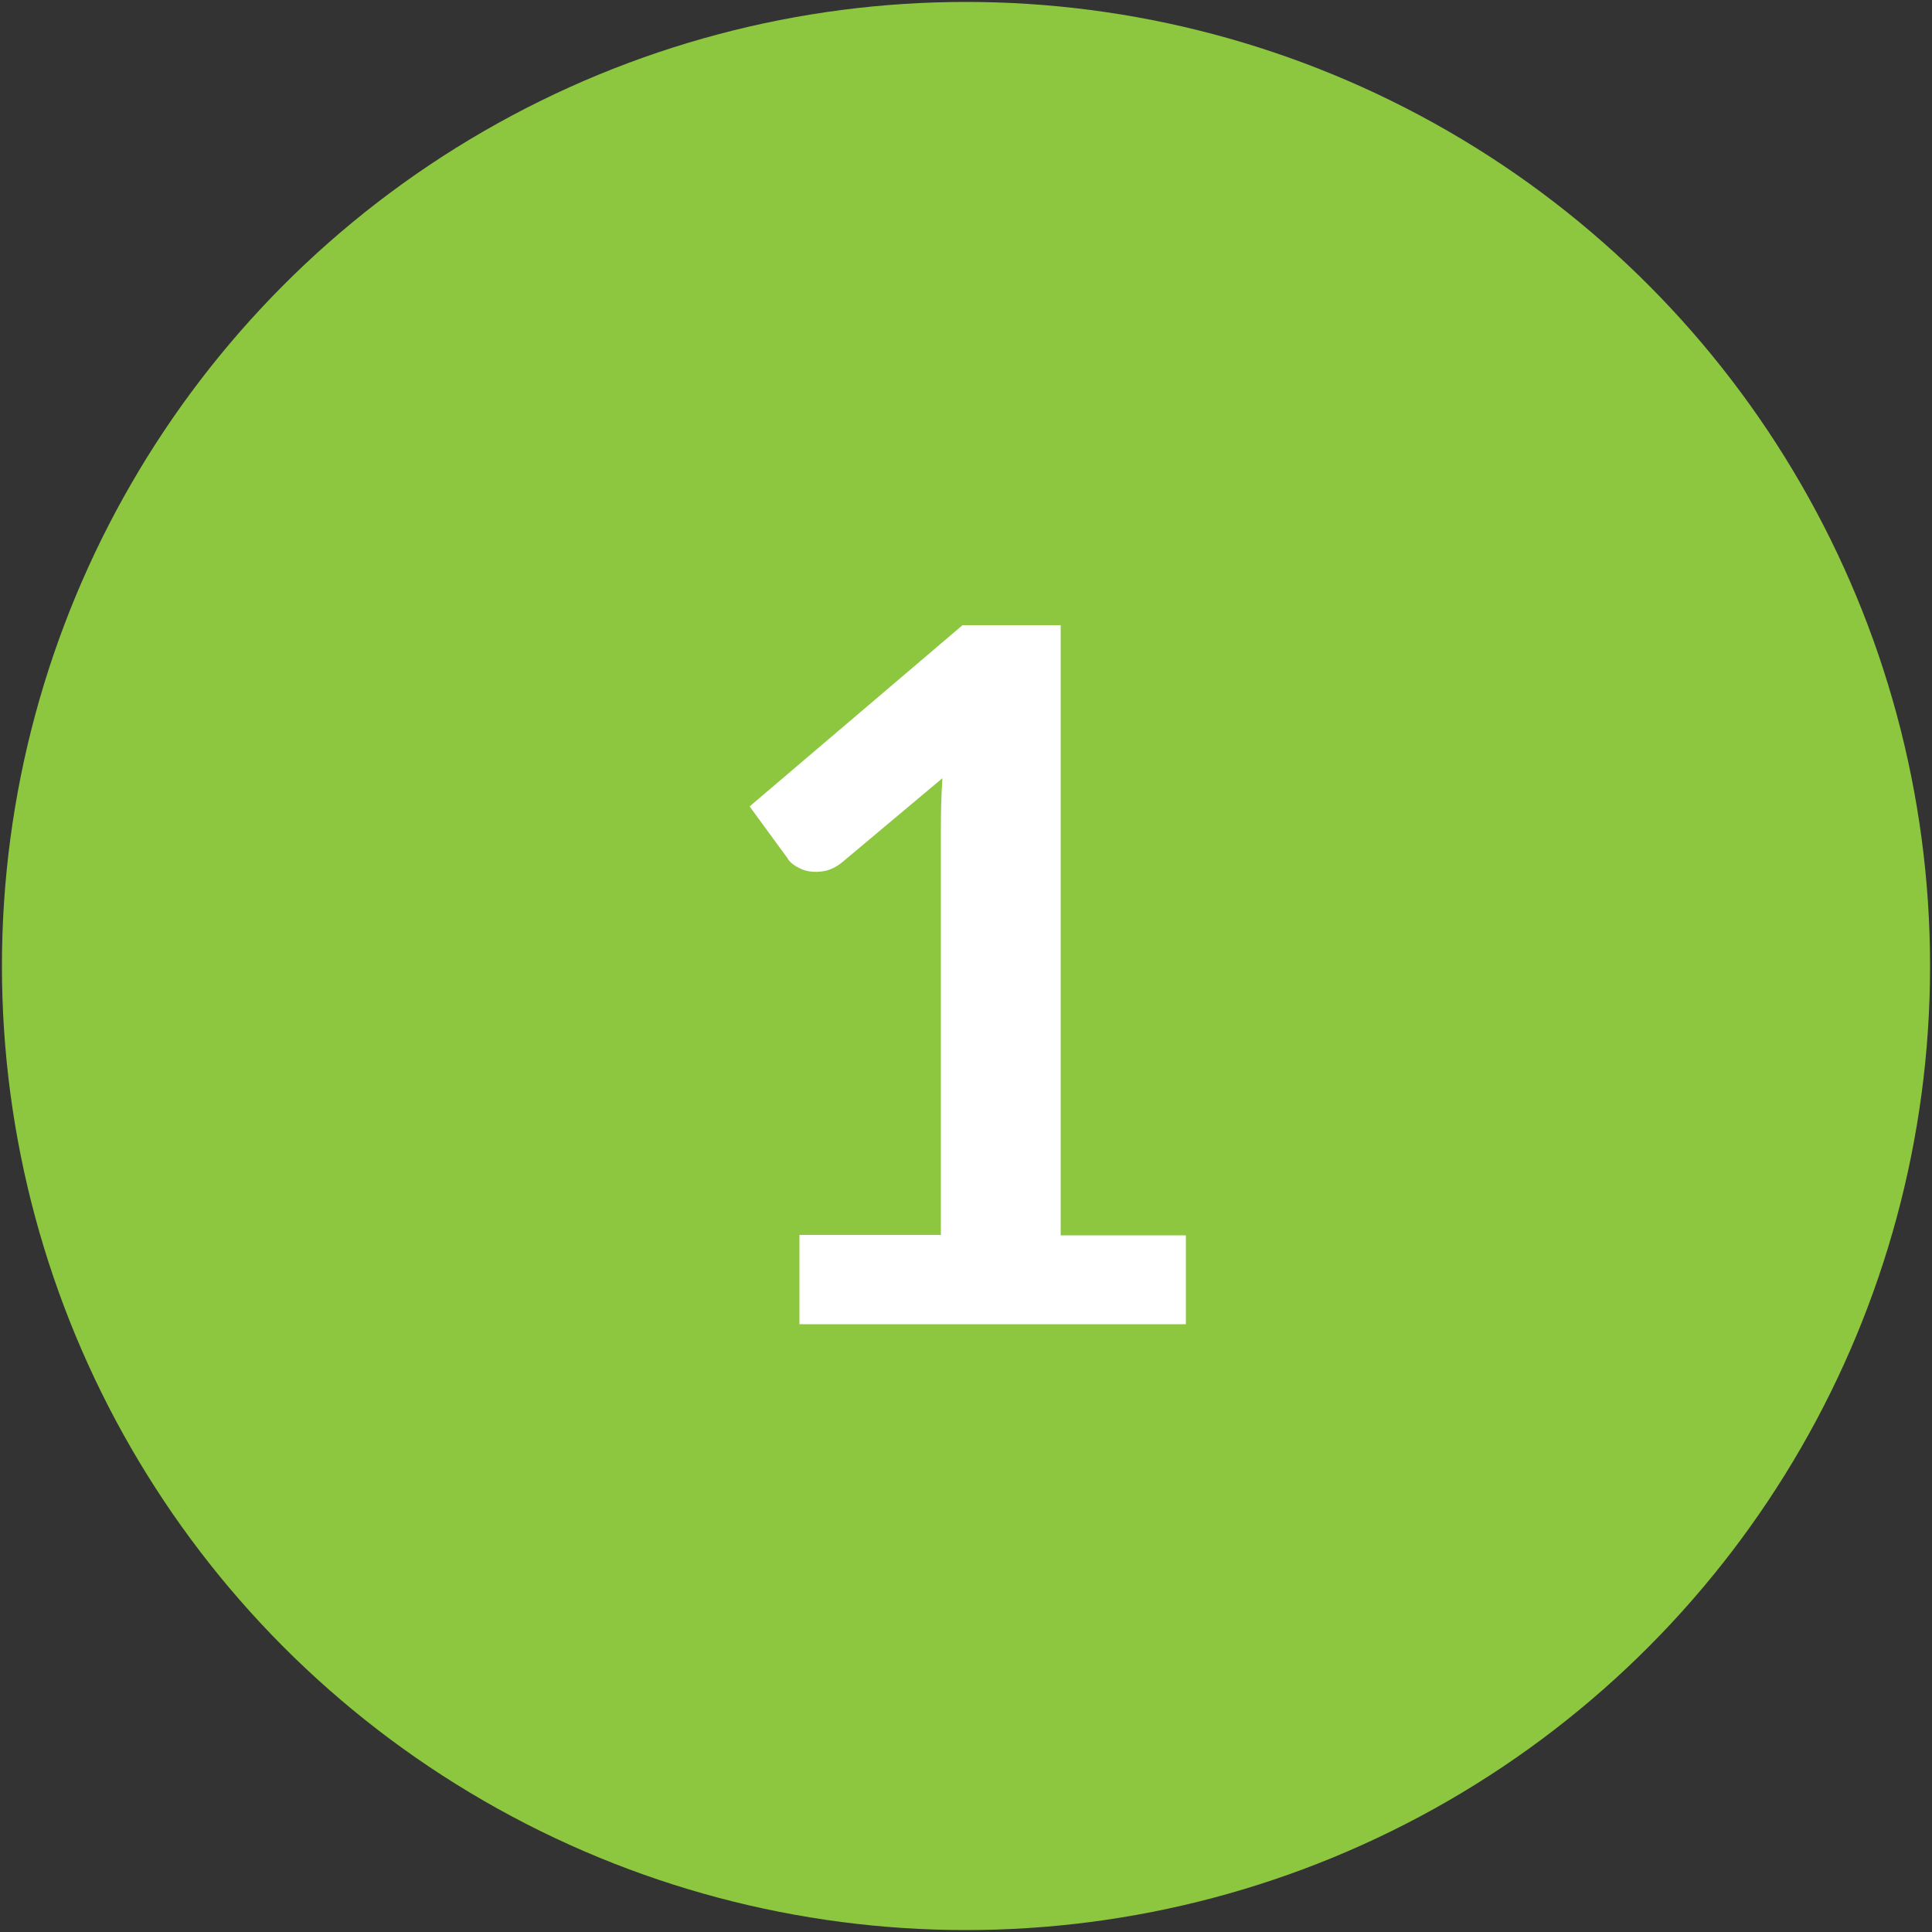
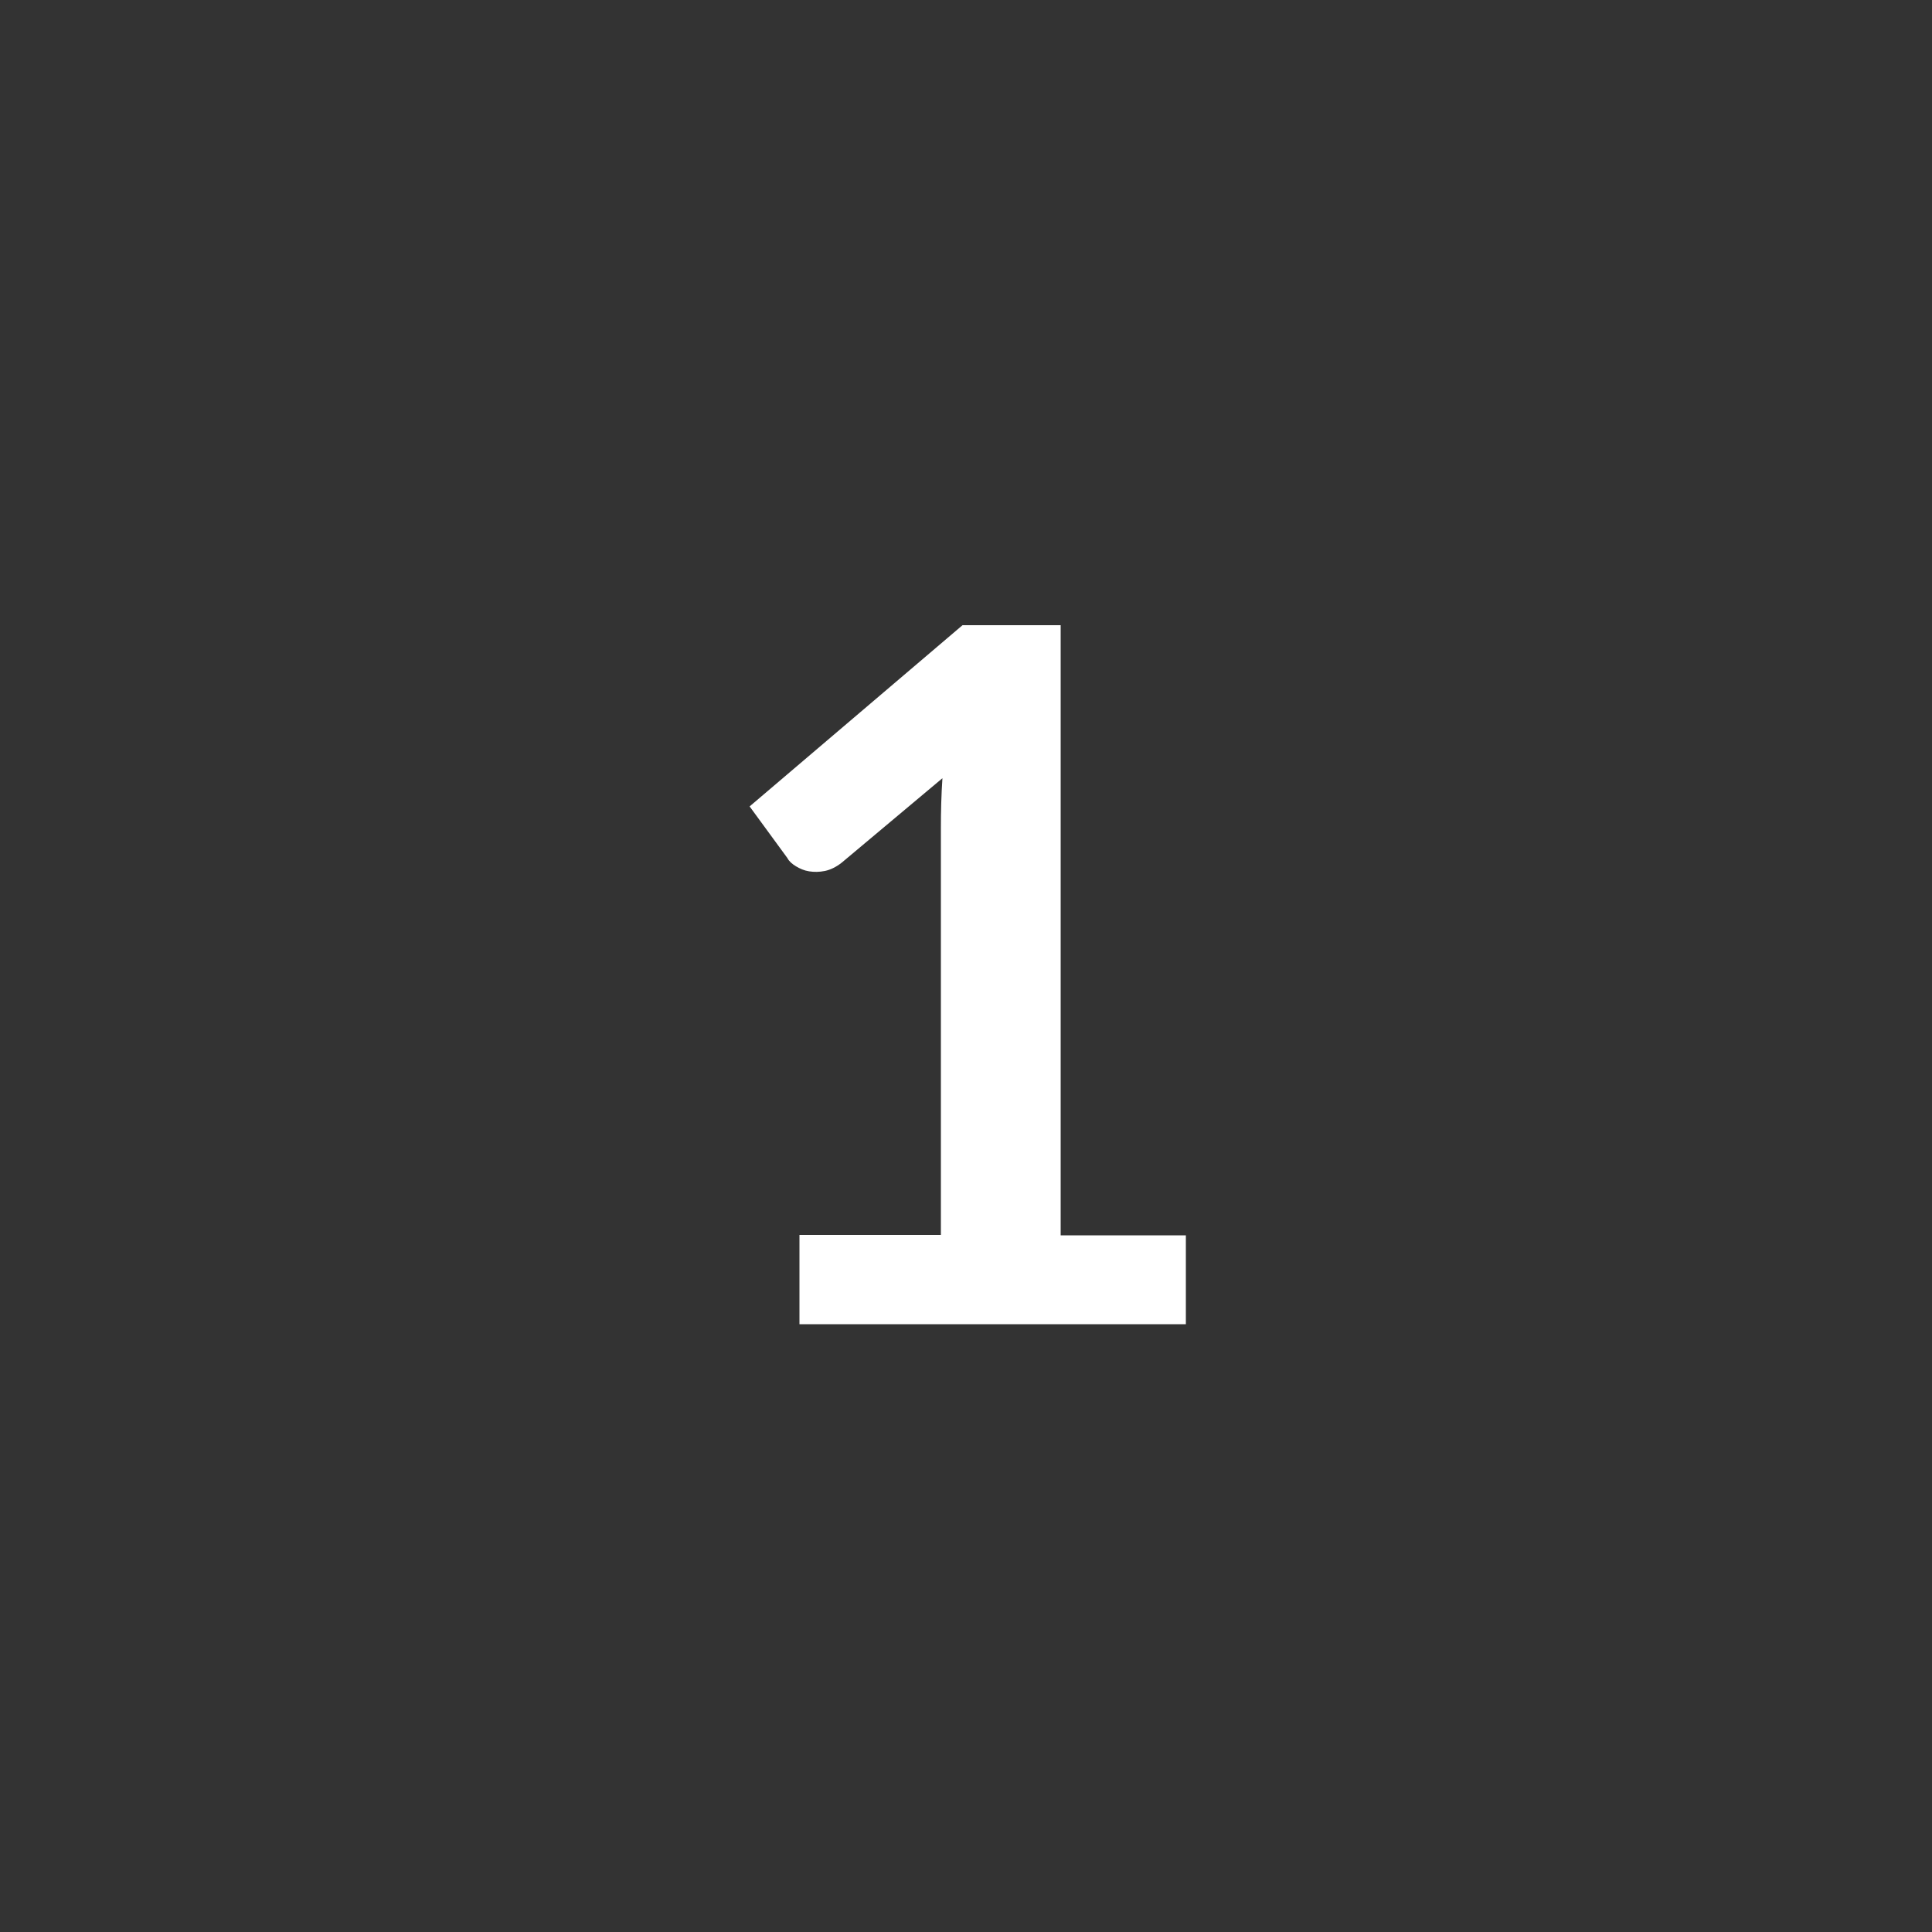
<svg xmlns="http://www.w3.org/2000/svg" version="1.1" id="Layer_1" x="0px" y="0px" viewBox="0 0 500 500" style="enable-background:new 0 0 500 500;" xml:space="preserve">
  <rect x="0" y="0" width="500" height="500" fill="#333333" stroke="none" />
  <style type="text/css">
	.st0{fill:#8DC63F;}
	.st1{enable-background:new    ;}
	.st2{fill:#FFFFFF;}
</style>
-   <circle class="st0" cx="250" cy="250" r="249.5" />
  <g class="st1">
    <path class="st2" d="M306.9,319.6v23.1h-100v-23.1h36.6V214.3c0-4.2,0.1-8.5,0.4-12.9l-26,21.8c-1.5,1.2-3,1.9-4.4,2.2   c-1.5,0.3-2.8,0.3-4.1,0.1c-1.3-0.2-2.4-0.7-3.4-1.3s-1.8-1.3-2.2-2.1l-9.8-13.4l55.1-46.9h25.4v157.9H306.9z" />
  </g>
</svg>